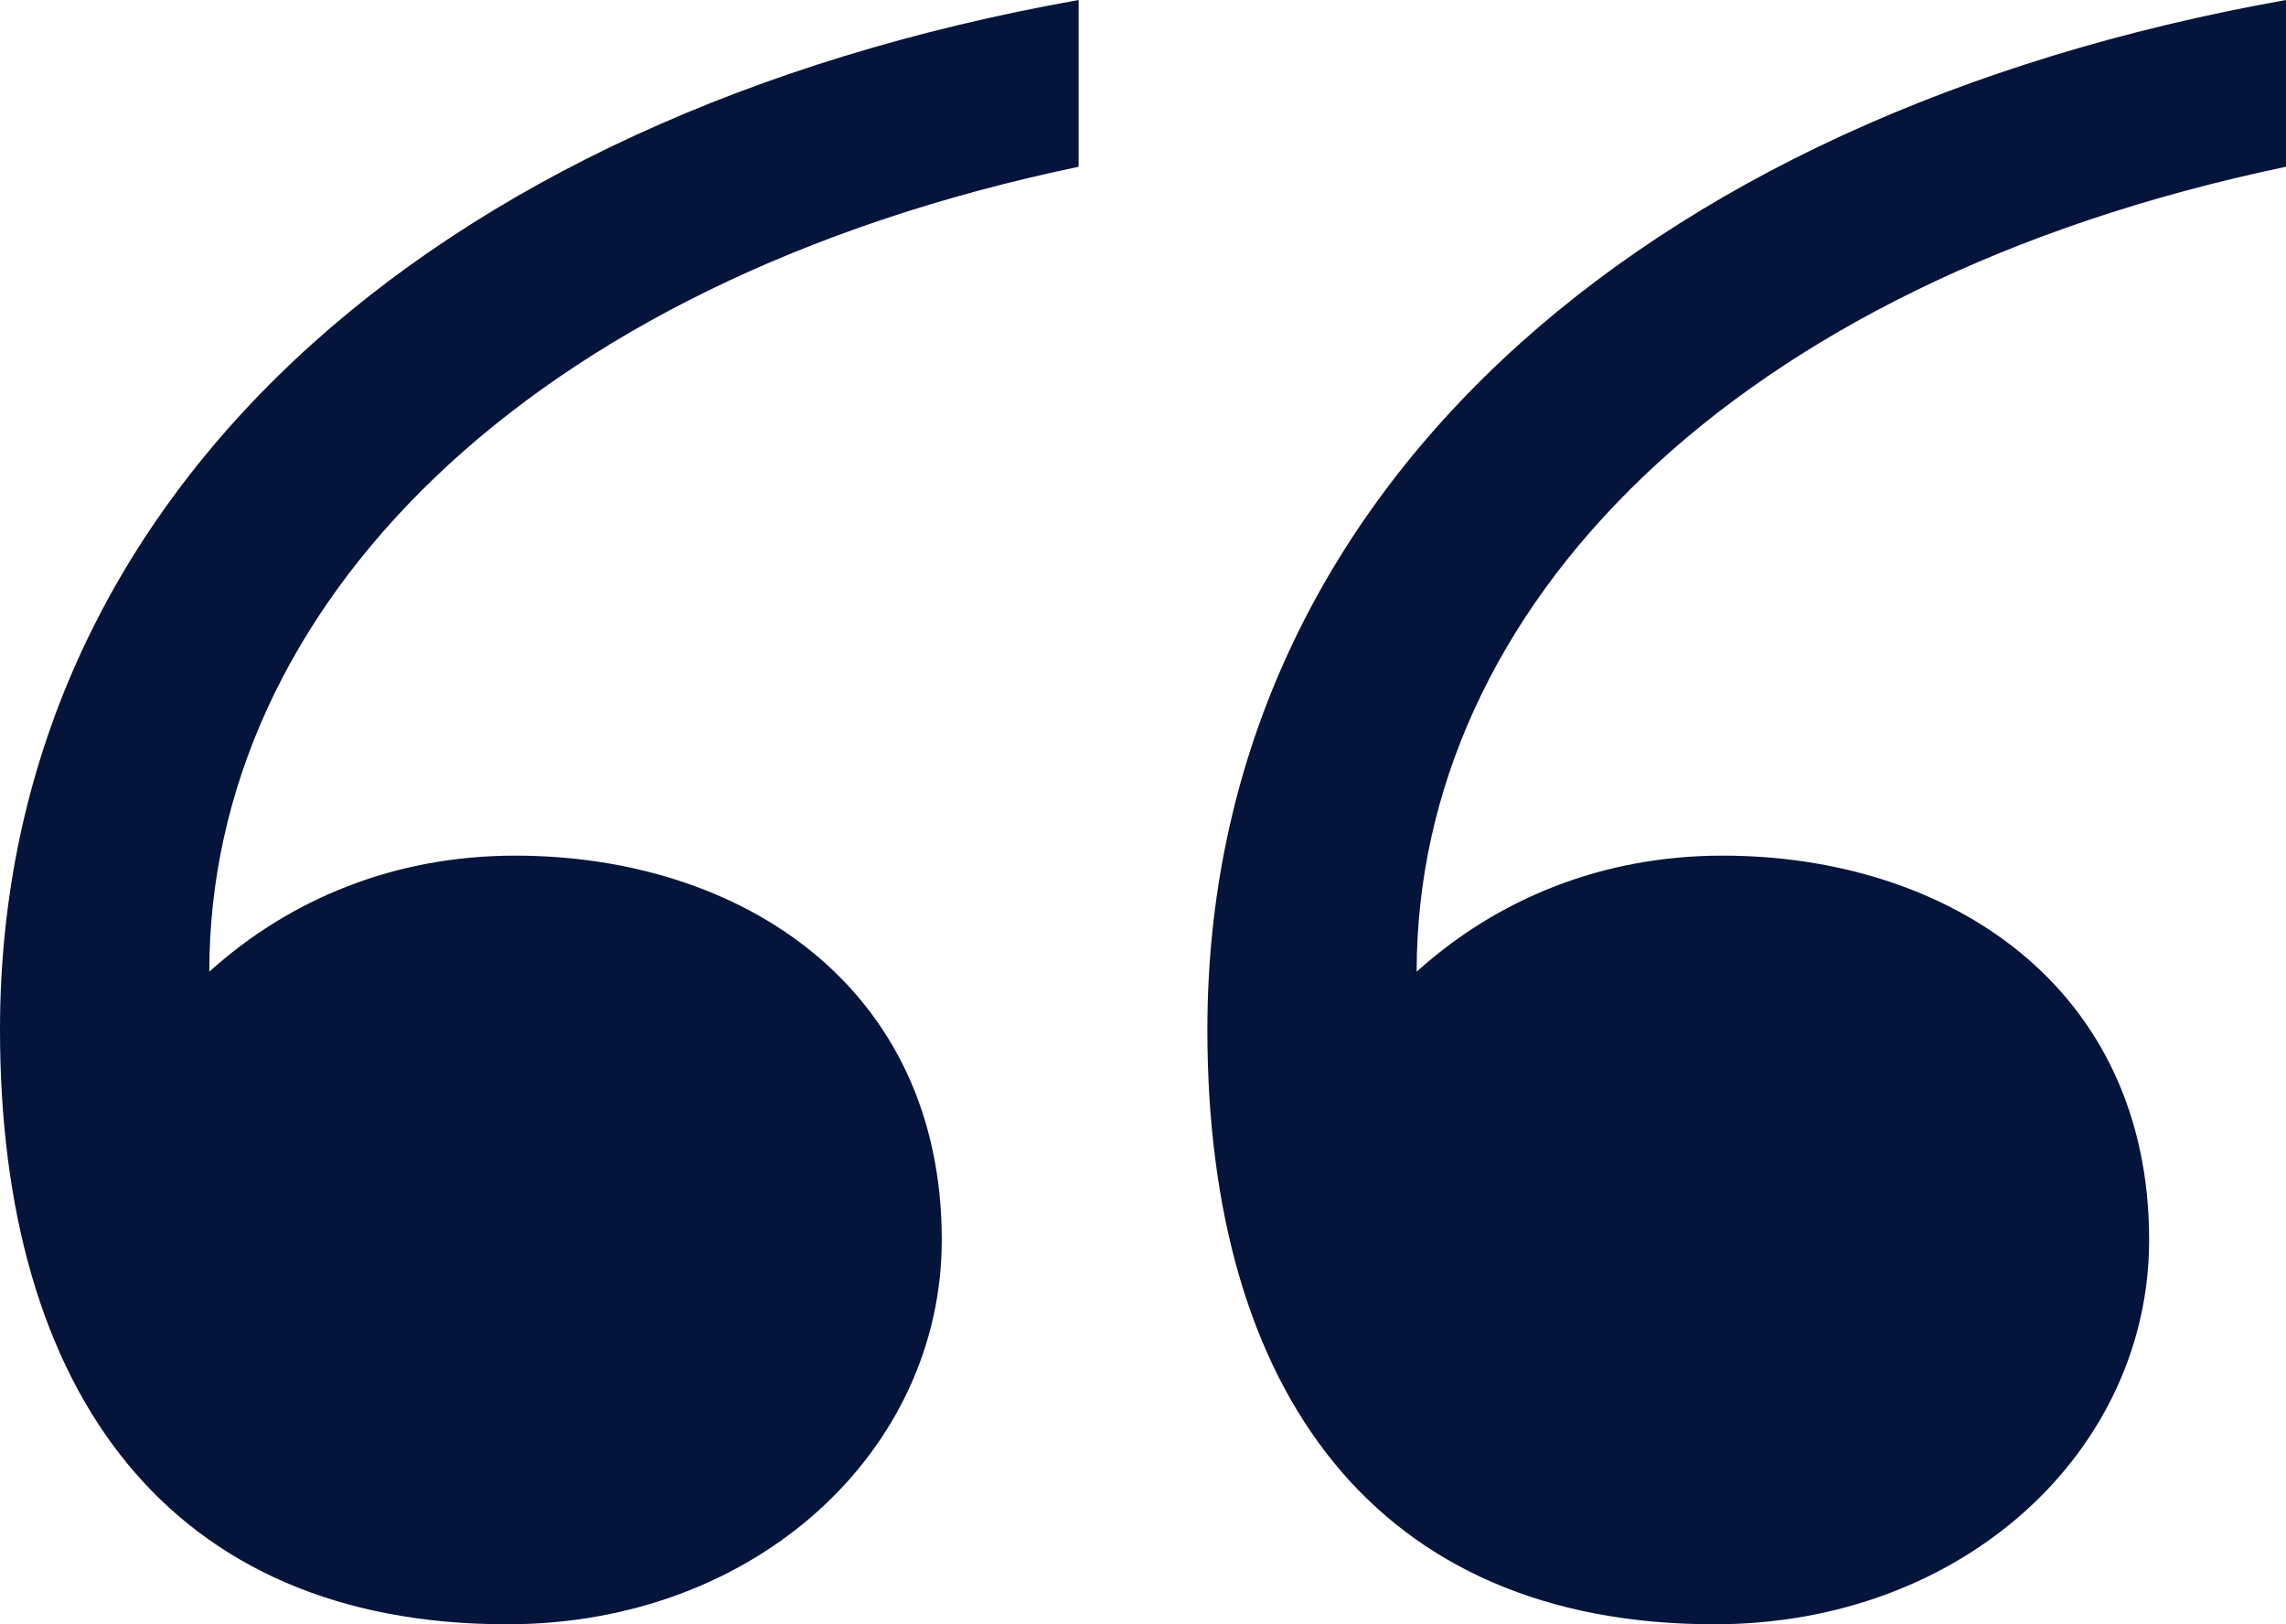
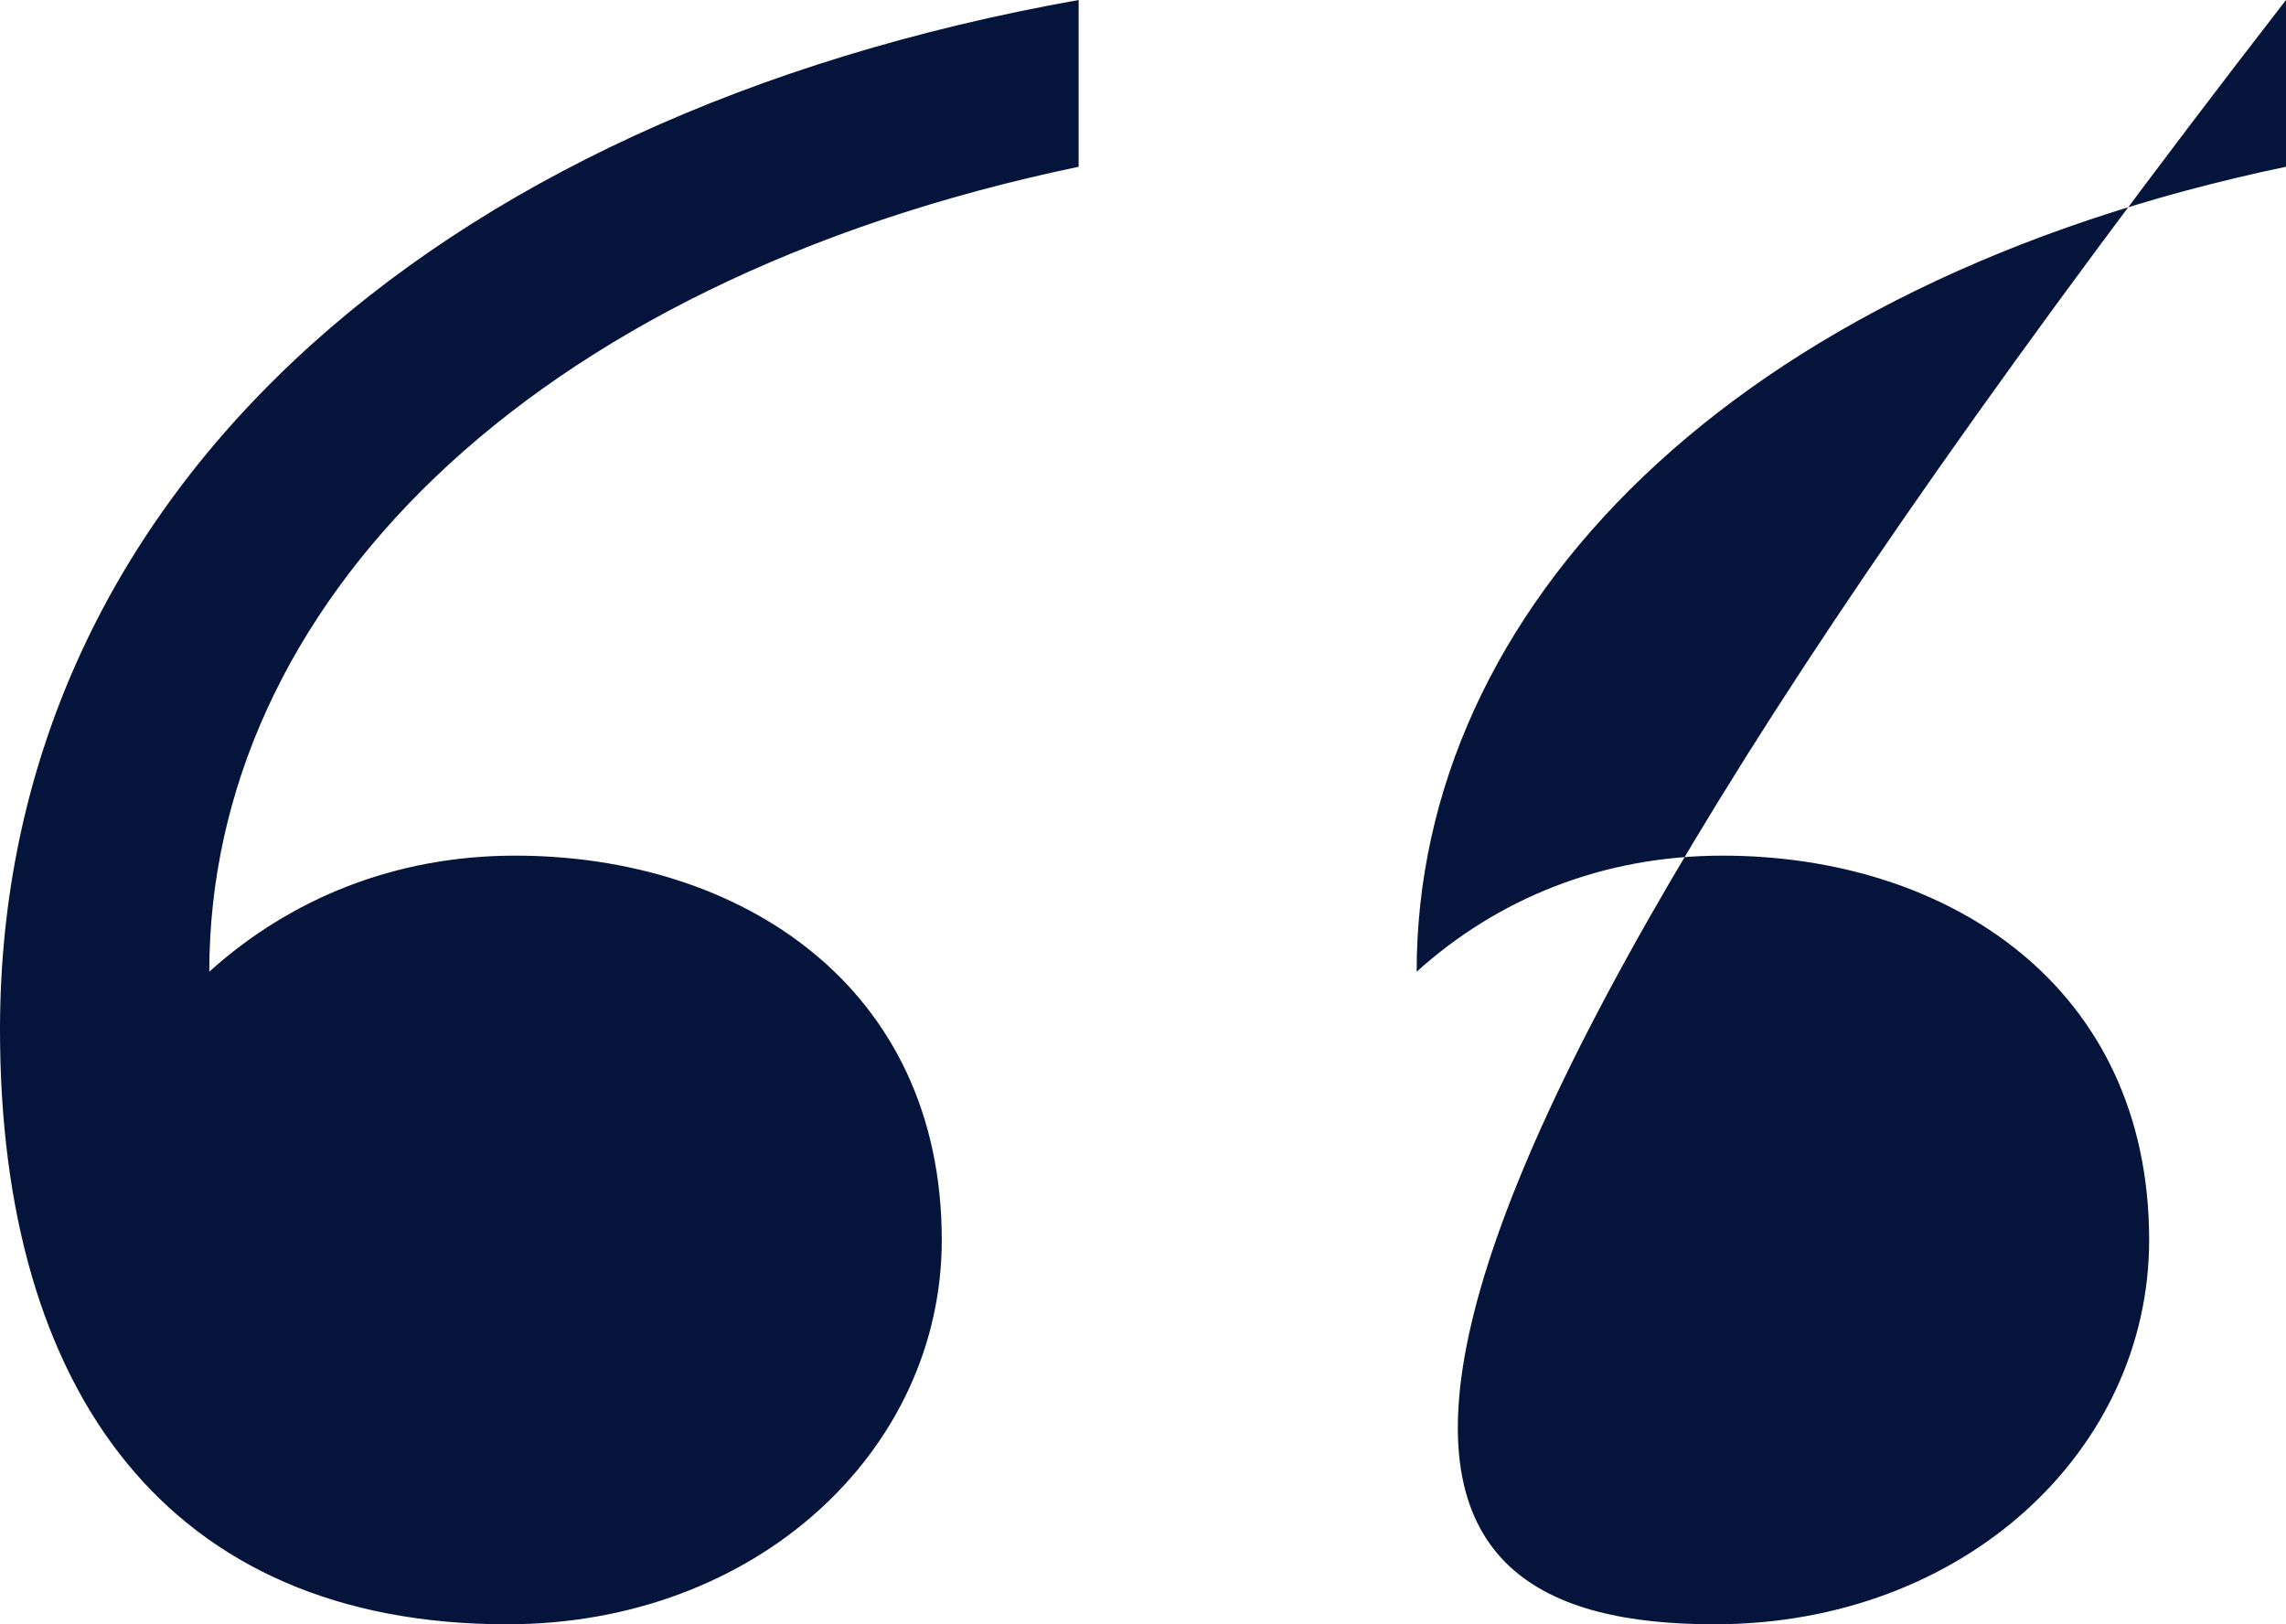
<svg xmlns="http://www.w3.org/2000/svg" width="38" height="27" viewBox="0 0 38 27" fill="none">
-   <path d="M38 2.772V0C27.162 1.929 20.07 8.317 20.07 17.116C20.07 23.143 22.88 27 28.5 27C32.648 27 35.725 24.107 35.725 20.612C35.725 16.393 32.38 14.223 28.634 14.223C26.627 14.223 24.887 14.946 23.549 16.152C23.549 10.125 28.768 4.701 38 2.772ZM17.93 2.772V0C7.092 1.929 0 8.317 0 17.116C0 23.143 2.81 27 8.43 27C12.578 27 15.655 24.107 15.655 20.612C15.655 16.393 12.31 14.223 8.563 14.223C6.556 14.223 4.817 14.946 3.479 16.152C3.479 10.125 8.697 4.701 17.93 2.772Z" fill="#04143A" />
+   <path d="M38 2.772V0C20.07 23.143 22.88 27 28.5 27C32.648 27 35.725 24.107 35.725 20.612C35.725 16.393 32.38 14.223 28.634 14.223C26.627 14.223 24.887 14.946 23.549 16.152C23.549 10.125 28.768 4.701 38 2.772ZM17.93 2.772V0C7.092 1.929 0 8.317 0 17.116C0 23.143 2.81 27 8.43 27C12.578 27 15.655 24.107 15.655 20.612C15.655 16.393 12.31 14.223 8.563 14.223C6.556 14.223 4.817 14.946 3.479 16.152C3.479 10.125 8.697 4.701 17.93 2.772Z" fill="#04143A" />
</svg>